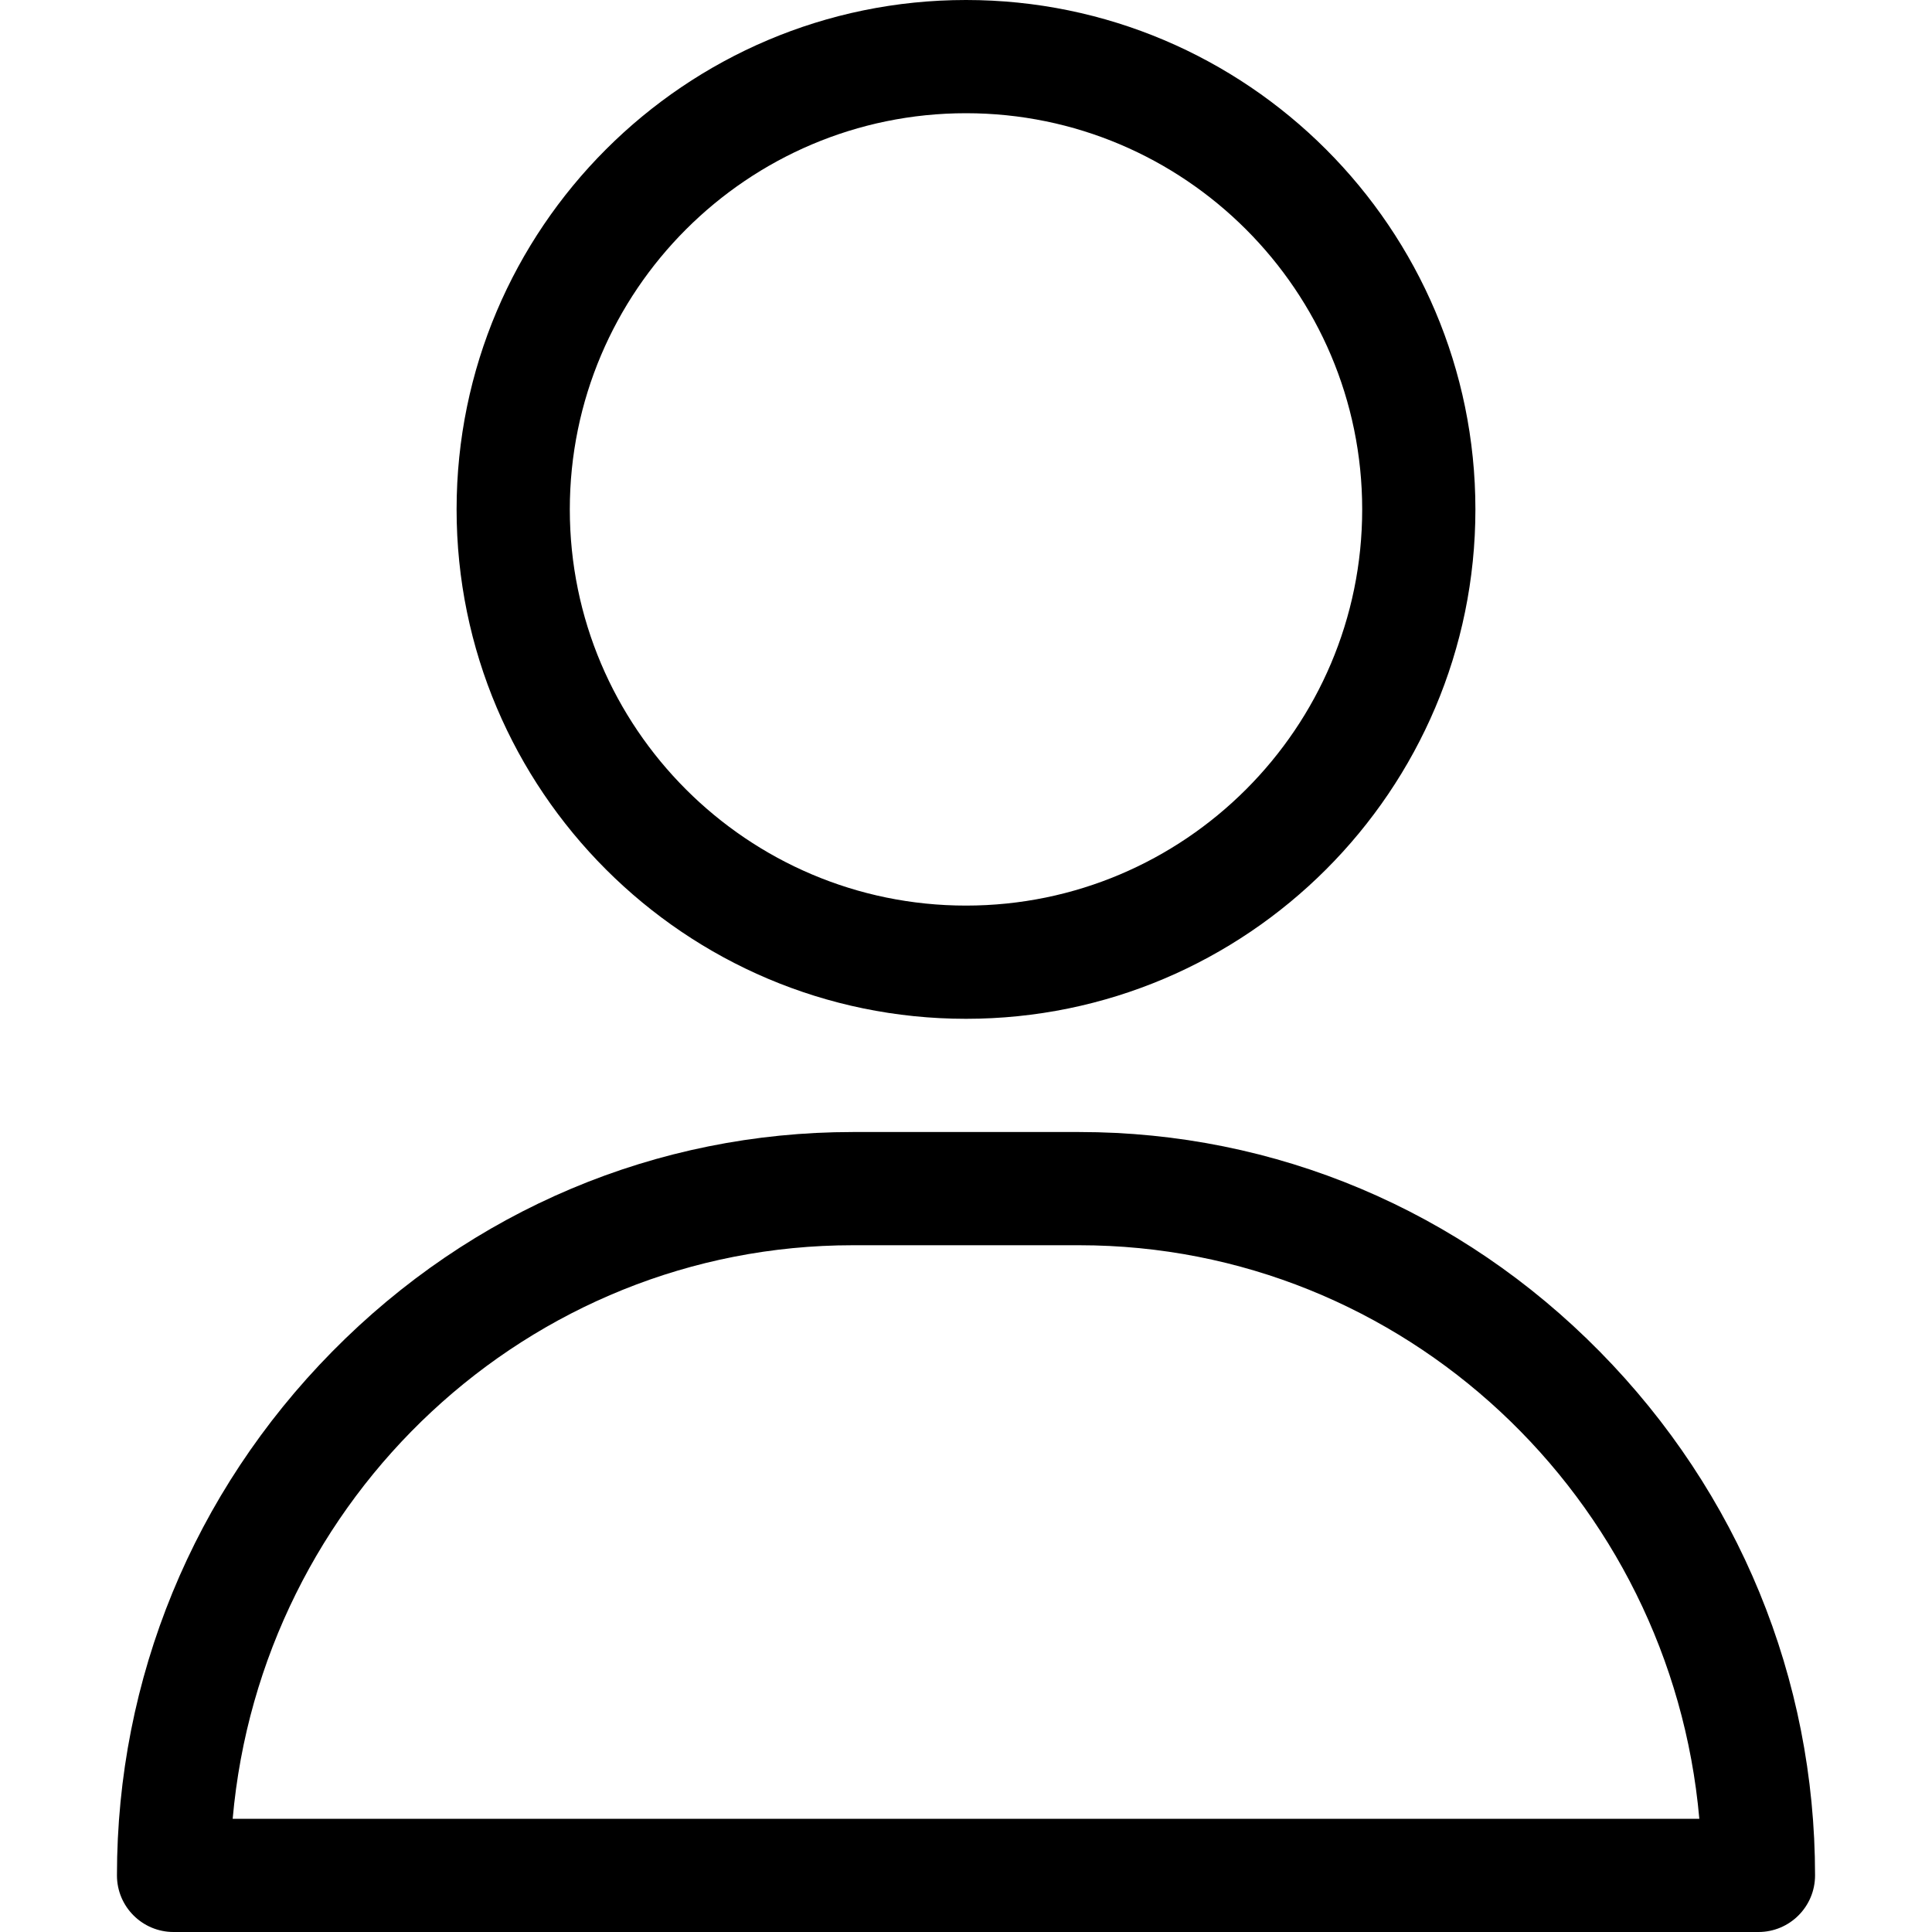
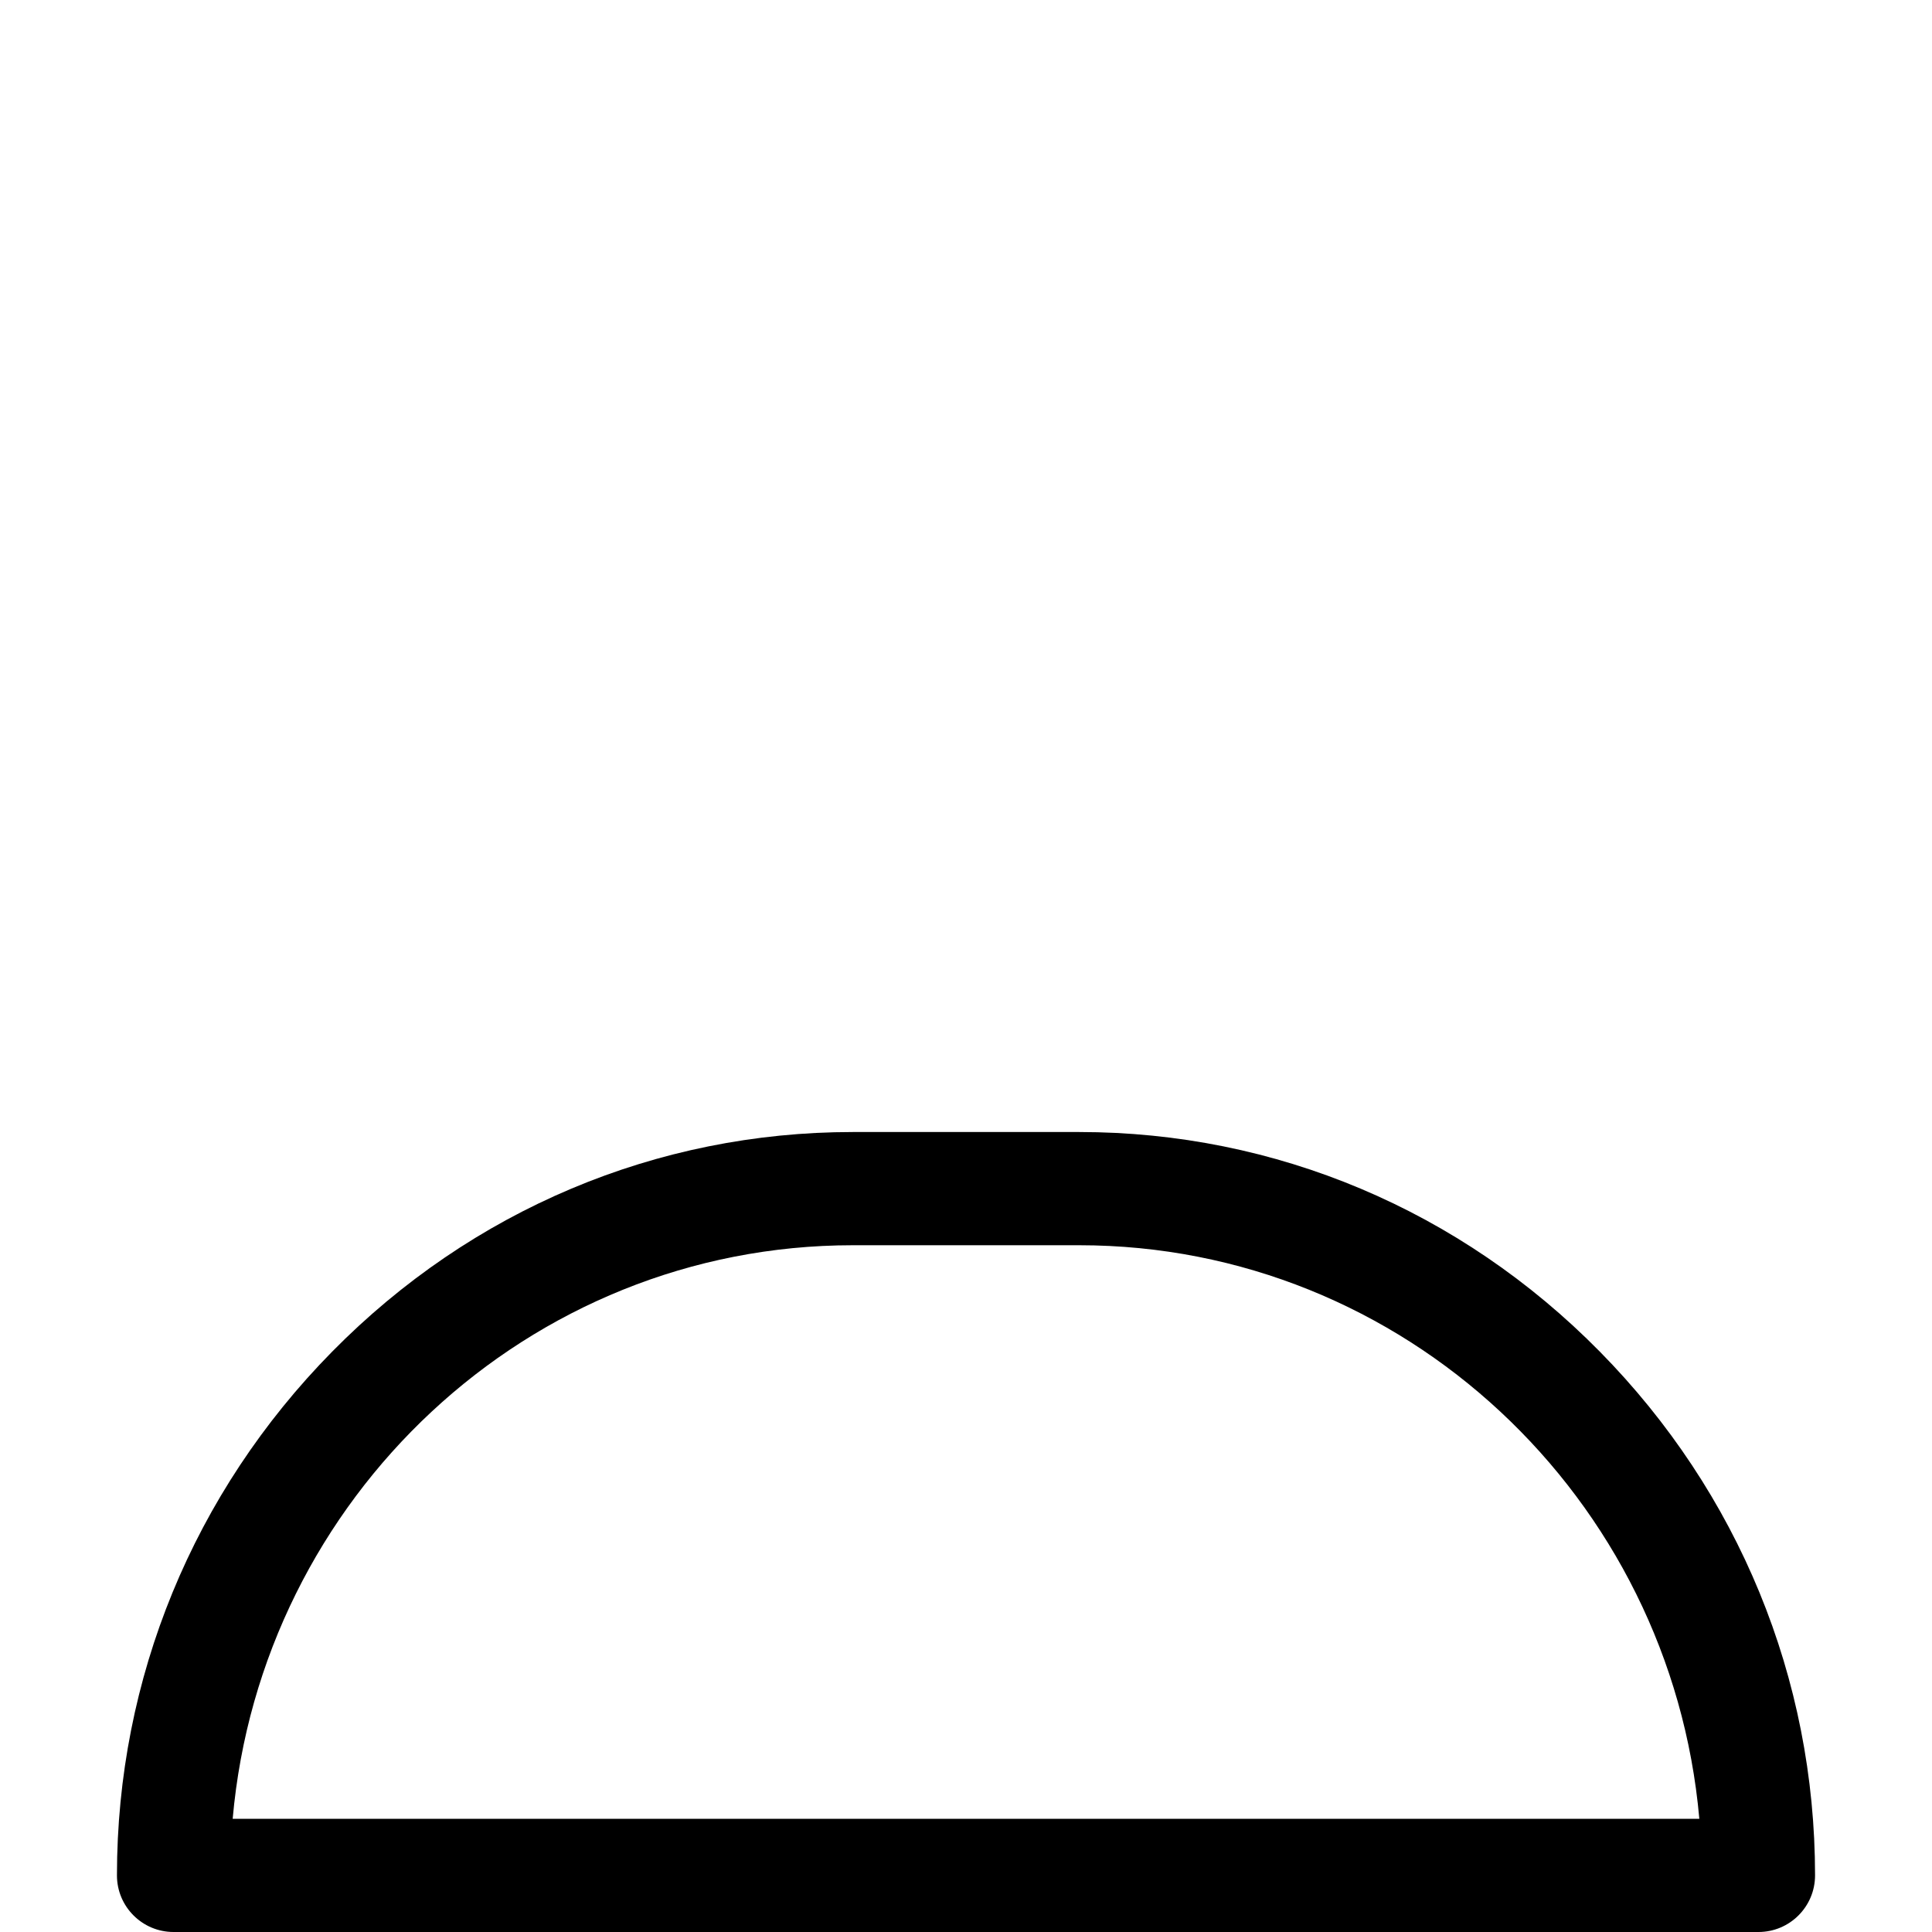
<svg xmlns="http://www.w3.org/2000/svg" width="30" height="30" viewBox="0 0 30 30" fill="none">
-   <path d="M15 0C10.638 0 7.09 3.549 7.09 7.91C7.09 12.272 10.638 15.82 15 15.82C19.362 15.82 22.91 12.272 22.91 7.91C22.91 3.549 19.362 0 15 0ZM15 14.062C11.608 14.062 8.848 11.303 8.848 7.91C8.848 4.518 11.608 1.758 15 1.758C18.392 1.758 21.152 4.518 21.152 7.91C21.152 11.303 18.392 14.062 15 14.062Z" fill="black" />
  <path d="M24.842 20.988C22.676 18.789 19.805 17.578 16.758 17.578H13.242C10.195 17.578 7.324 18.789 5.158 20.988C3.003 23.176 1.816 26.064 1.816 29.121C1.816 29.607 2.21 30 2.695 30H27.305C27.79 30 28.184 29.607 28.184 29.121C28.184 26.064 26.997 23.176 24.842 20.988ZM3.613 28.242C4.053 23.257 8.204 19.336 13.242 19.336H16.758C21.796 19.336 25.947 23.257 26.387 28.242H3.613Z" fill="black" />
</svg>